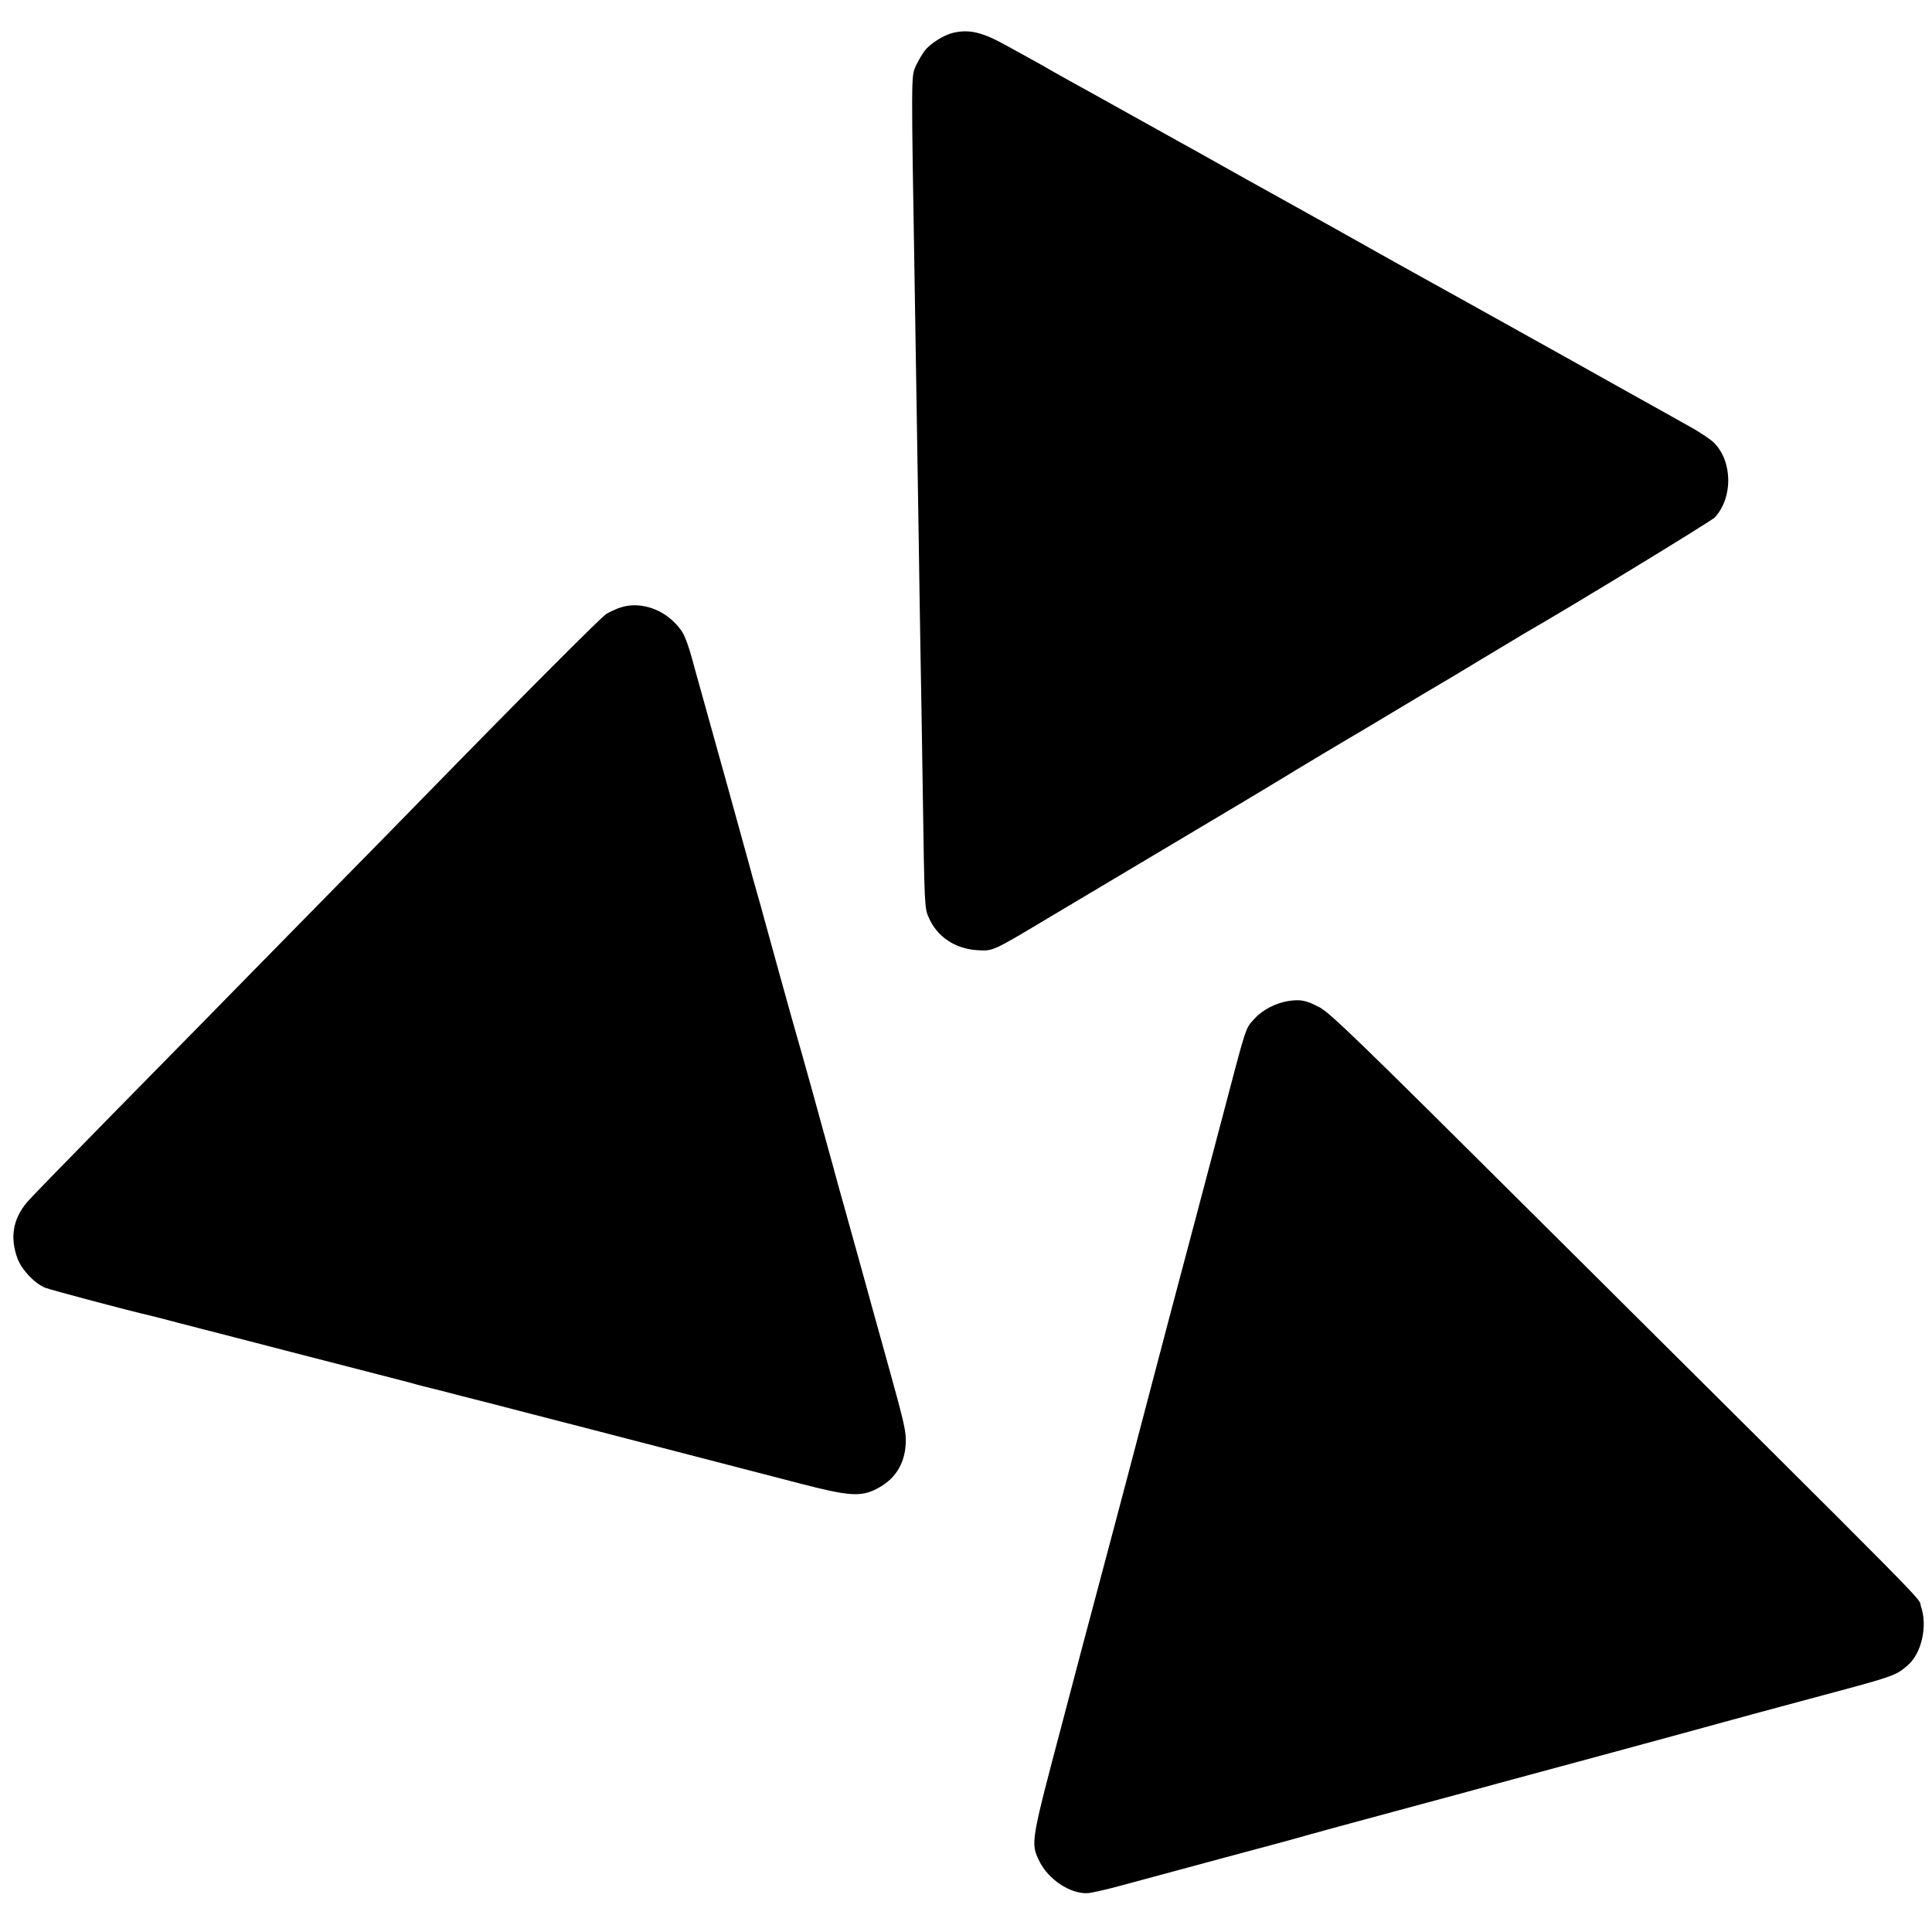
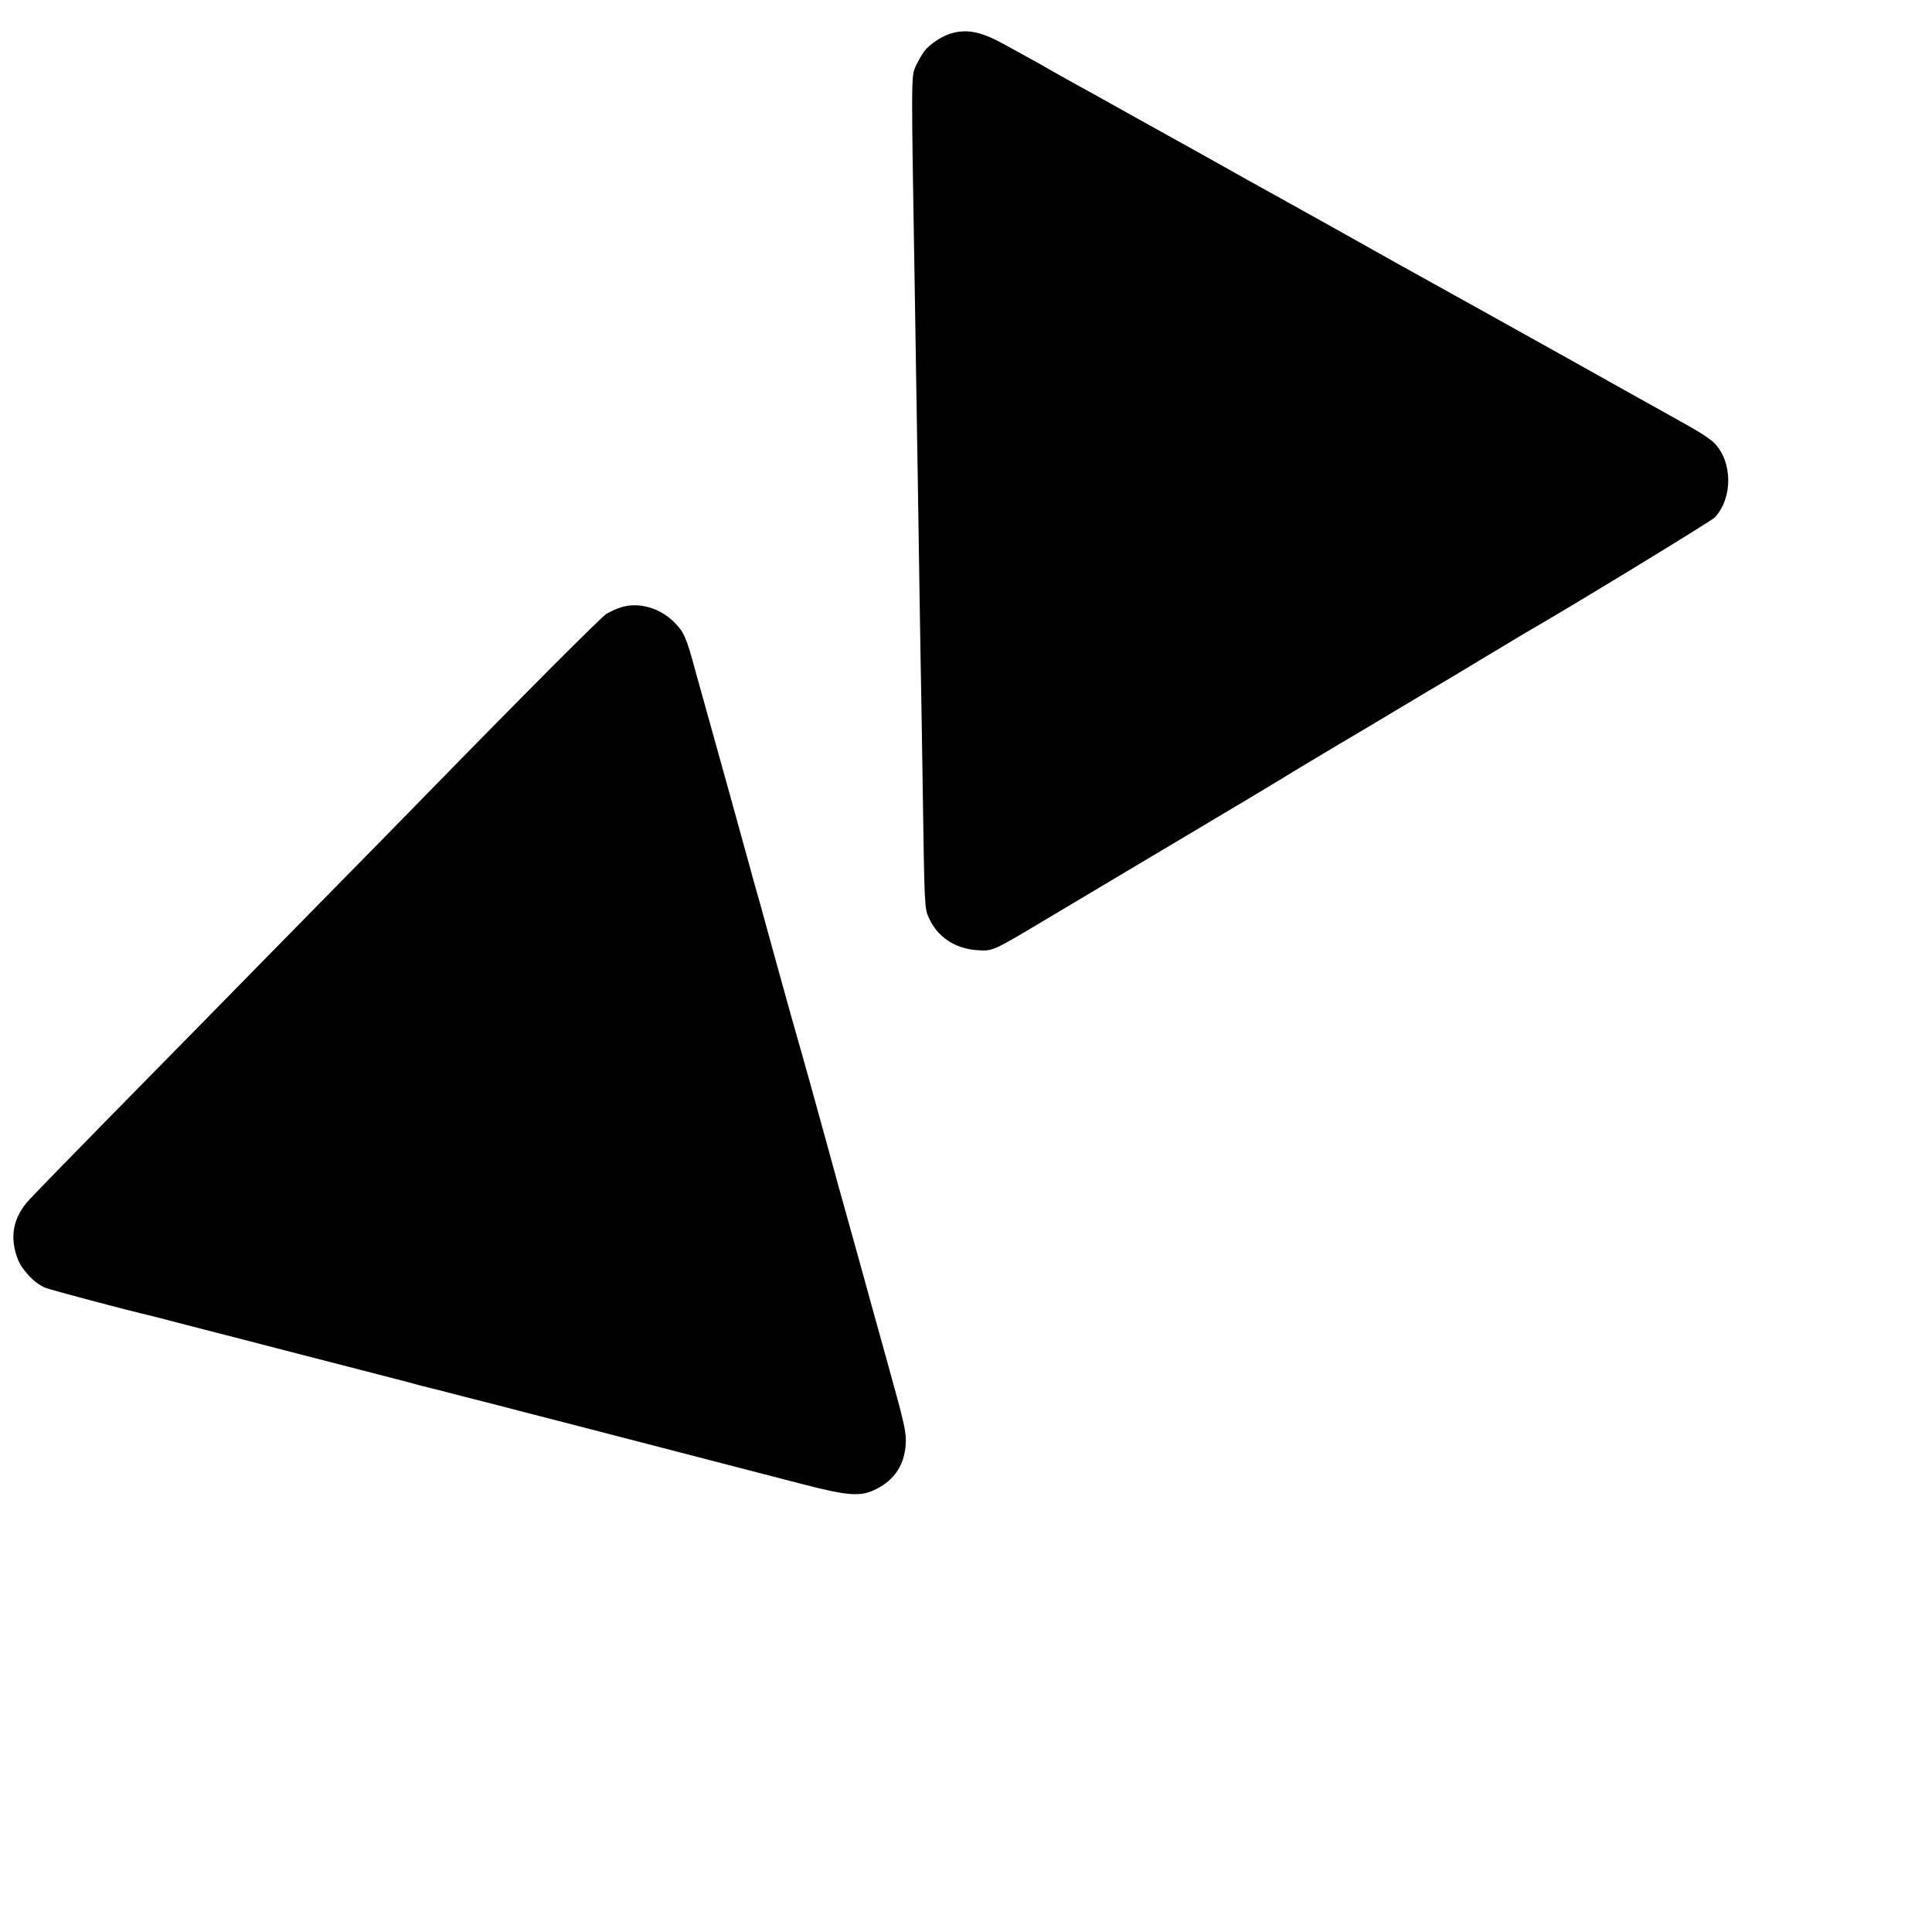
<svg xmlns="http://www.w3.org/2000/svg" version="1.0" width="1000pt" height="1000pt" viewBox="0 0 1000 1000" preserveAspectRatio="xMidYMid meet">
  <g transform="translate(0,1000) scale(0.1,-0.1)" fill="#000000" stroke="none">
    <path d="M4933 9830 c-48 -11 -119 -56 -147 -93 -14 -18 -35 -55 -47 -81 -23 -53 -23 -37 -4 -1171 4 -241 10 -612 20 -1260 3 -192 7 -478 10 -635 3 -157 8 -458 11 -670 9 -615 9 -622 32 -671 43 -98 135 -159 248 -167 84 -5 76 -9 364 163 113 67 430 256 705 420 275 163 511 305 525 314 20 13 251 152 438 262 15 9 97 58 182 109 85 51 169 101 185 110 17 10 118 70 225 135 107 65 209 125 225 135 207 118 955 574 971 592 94 102 92 288 -3 385 -15 16 -68 52 -118 80 -49 28 -202 113 -340 190 -137 77 -272 152 -300 168 -200 112 -704 392 -805 448 -30 16 -104 58 -165 92 -60 34 -130 73 -155 87 -25 14 -121 68 -215 120 -93 52 -197 110 -230 128 -33 18 -130 72 -215 120 -85 48 -182 102 -215 120 -33 18 -157 87 -275 153 -118 66 -240 134 -270 150 -30 16 -84 47 -120 67 -36 21 -87 50 -115 65 -27 15 -85 47 -129 71 -120 67 -191 84 -273 64z" />
    <path d="M3213 6856 c-23 -7 -57 -23 -75 -34 -28 -18 -400 -390 -937 -940 -63 -65 -317 -324 -566 -577 -248 -253 -505 -514 -569 -580 -65 -66 -295 -300 -511 -520 -216 -220 -404 -413 -417 -430 -72 -87 -87 -182 -47 -290 22 -58 87 -127 142 -150 27 -11 432 -119 547 -145 19 -5 80 -20 135 -35 55 -14 188 -49 295 -76 107 -28 245 -63 305 -79 61 -16 209 -54 330 -85 121 -31 245 -63 275 -71 30 -9 62 -17 70 -19 8 -2 53 -13 100 -25 47 -12 92 -24 100 -26 8 -2 83 -21 165 -42 83 -22 283 -73 445 -115 351 -91 865 -224 1150 -298 243 -63 306 -67 386 -26 95 48 145 125 152 232 3 65 -4 97 -98 435 -56 201 -113 406 -126 455 -39 140 -50 180 -89 320 -20 72 -50 177 -65 235 -50 184 -169 613 -185 665 -17 57 -163 585 -175 630 -4 17 -20 73 -35 125 -15 52 -28 100 -29 105 -5 20 -221 799 -240 865 -7 25 -28 99 -46 165 -47 175 -59 202 -107 251 -75 78 -189 110 -280 80z" />
-     <path d="M6670 4819 c-65 -10 -134 -45 -175 -90 -51 -56 -39 -22 -170 -519 -31 -118 -94 -357 -140 -530 -76 -286 -180 -677 -255 -965 -54 -209 -280 -1060 -295 -1115 -8 -30 -36 -134 -61 -230 -25 -96 -59 -224 -75 -285 -164 -619 -165 -625 -120 -717 46 -95 159 -171 250 -167 20 1 99 19 176 40 369 100 749 202 835 225 52 14 115 32 140 39 25 7 232 64 460 125 228 61 462 125 520 141 58 16 314 85 570 154 256 69 528 144 605 165 77 21 268 73 425 115 449 120 450 120 515 176 71 62 103 202 68 304 -19 56 145 -110 -2002 2025 -905 901 -1058 1049 -1111 1076 -71 37 -97 42 -160 33z" />
  </g>
</svg>